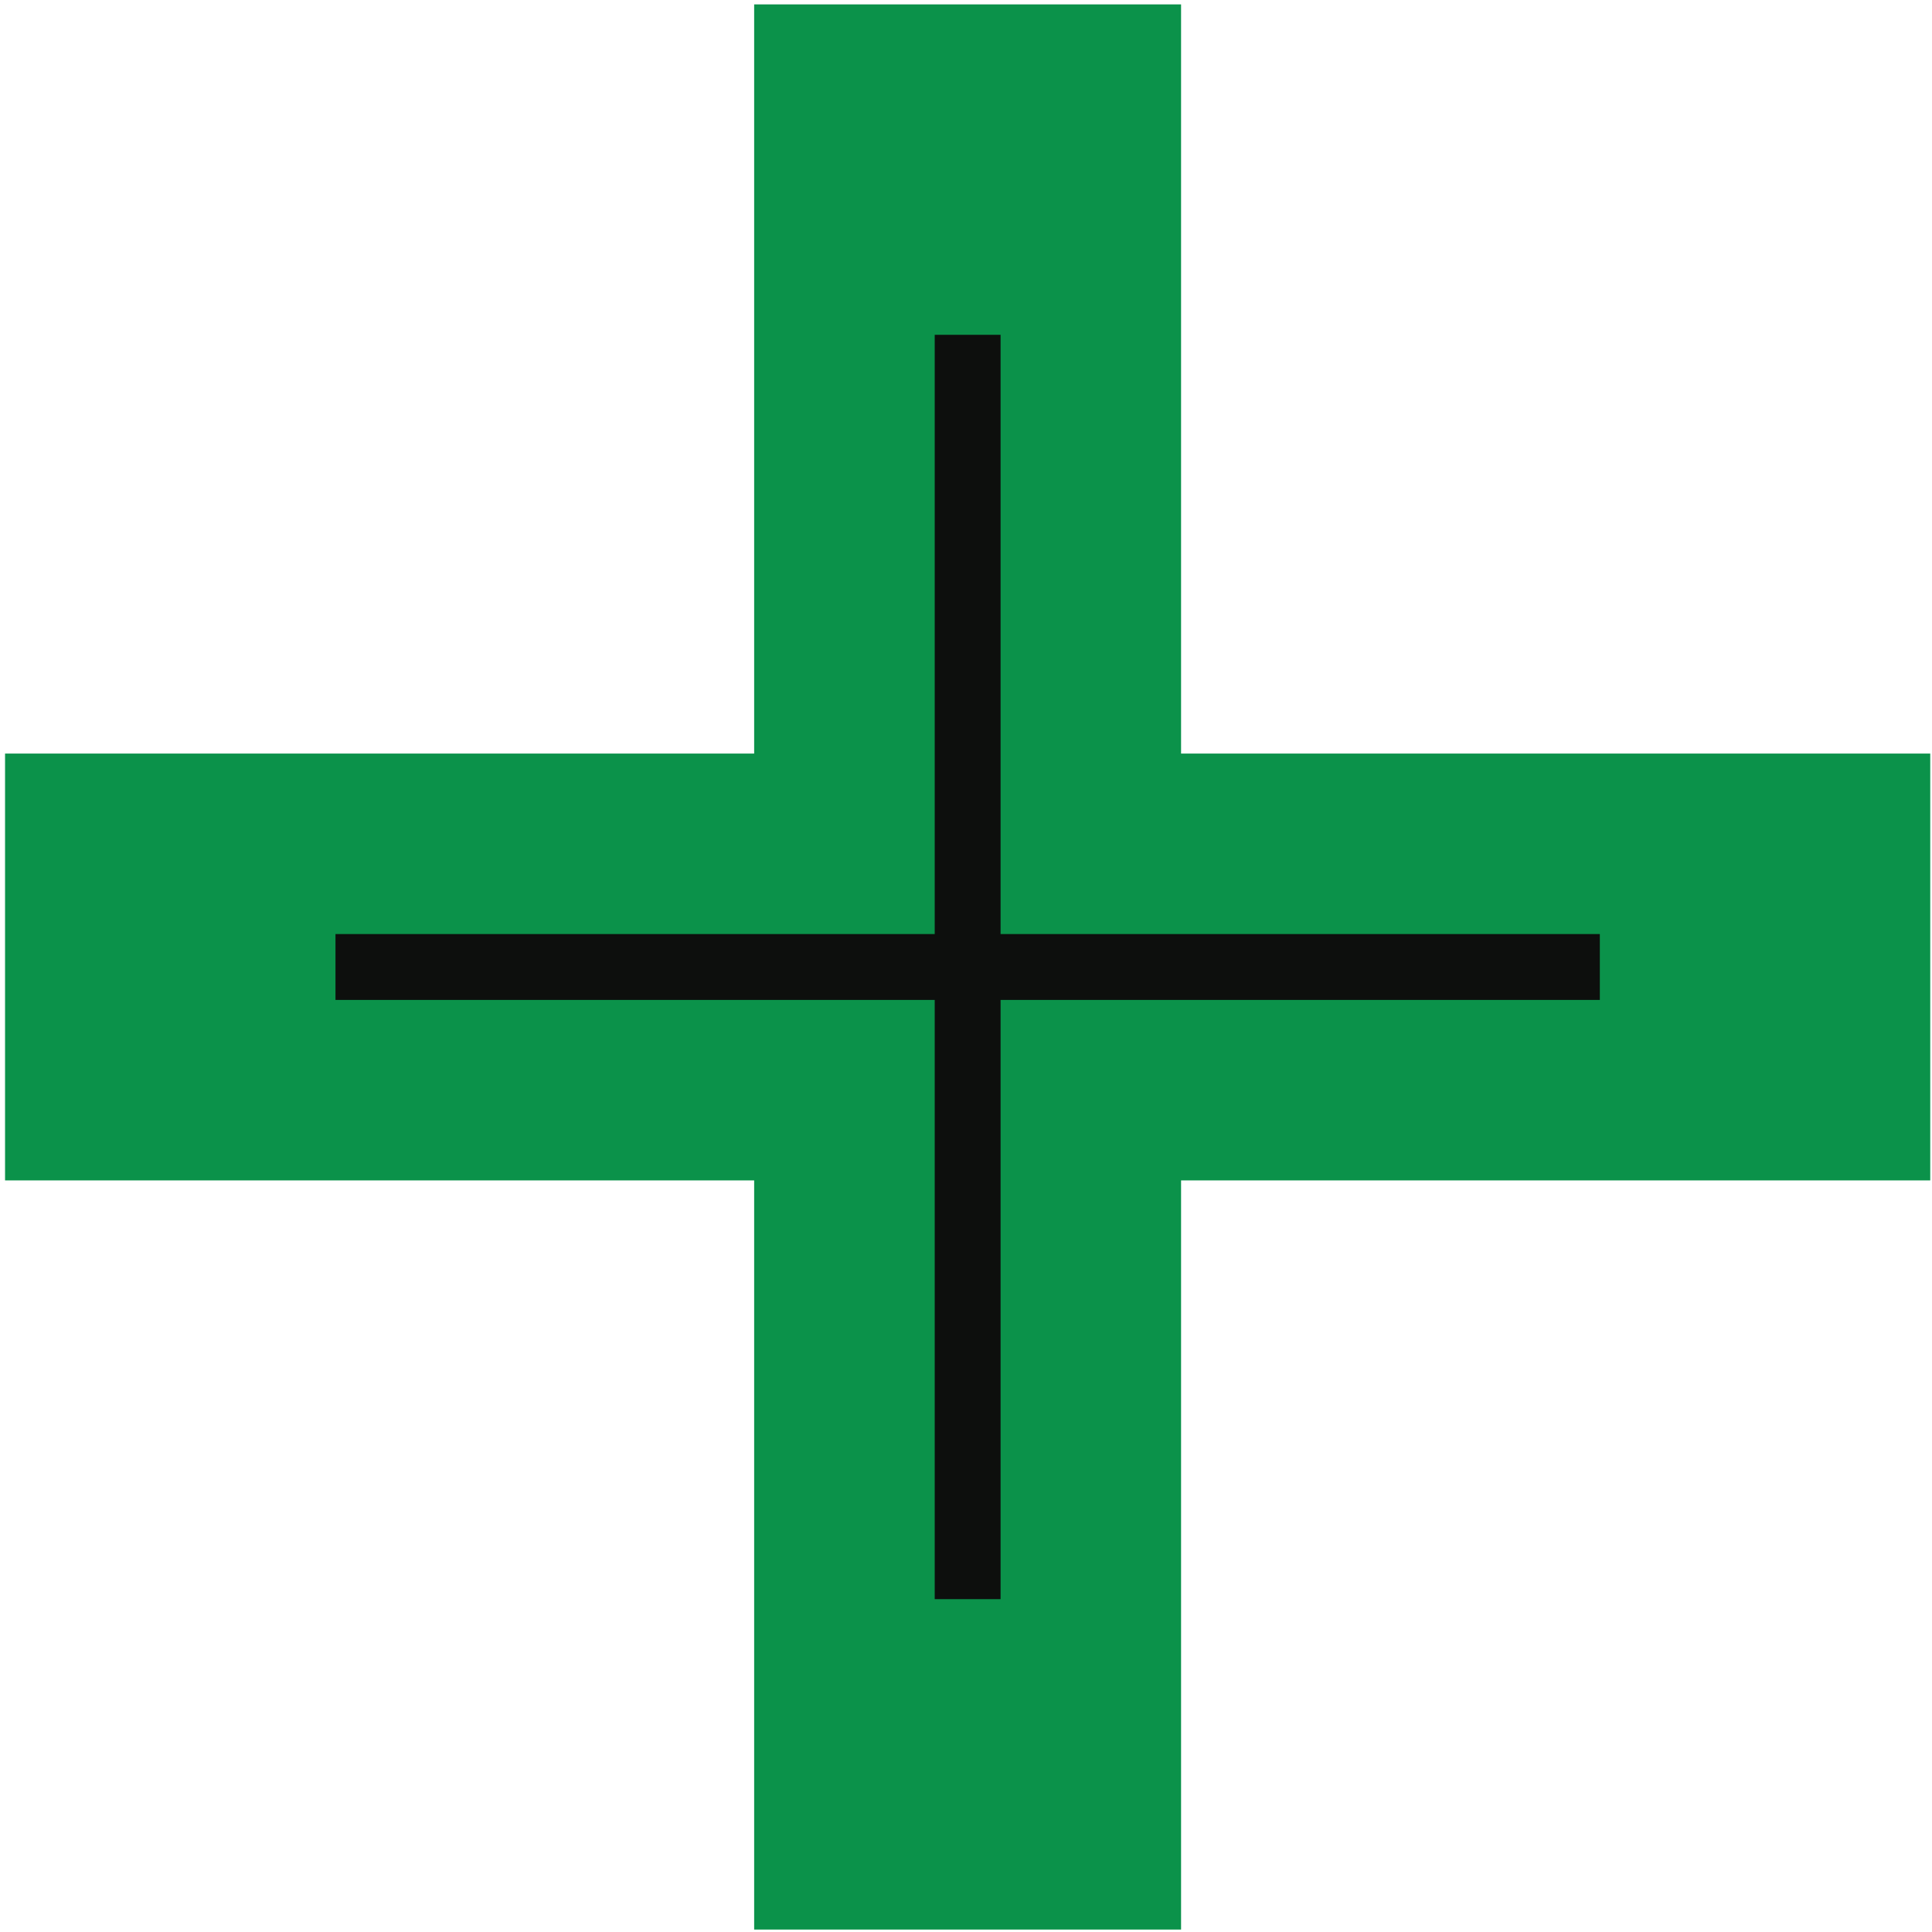
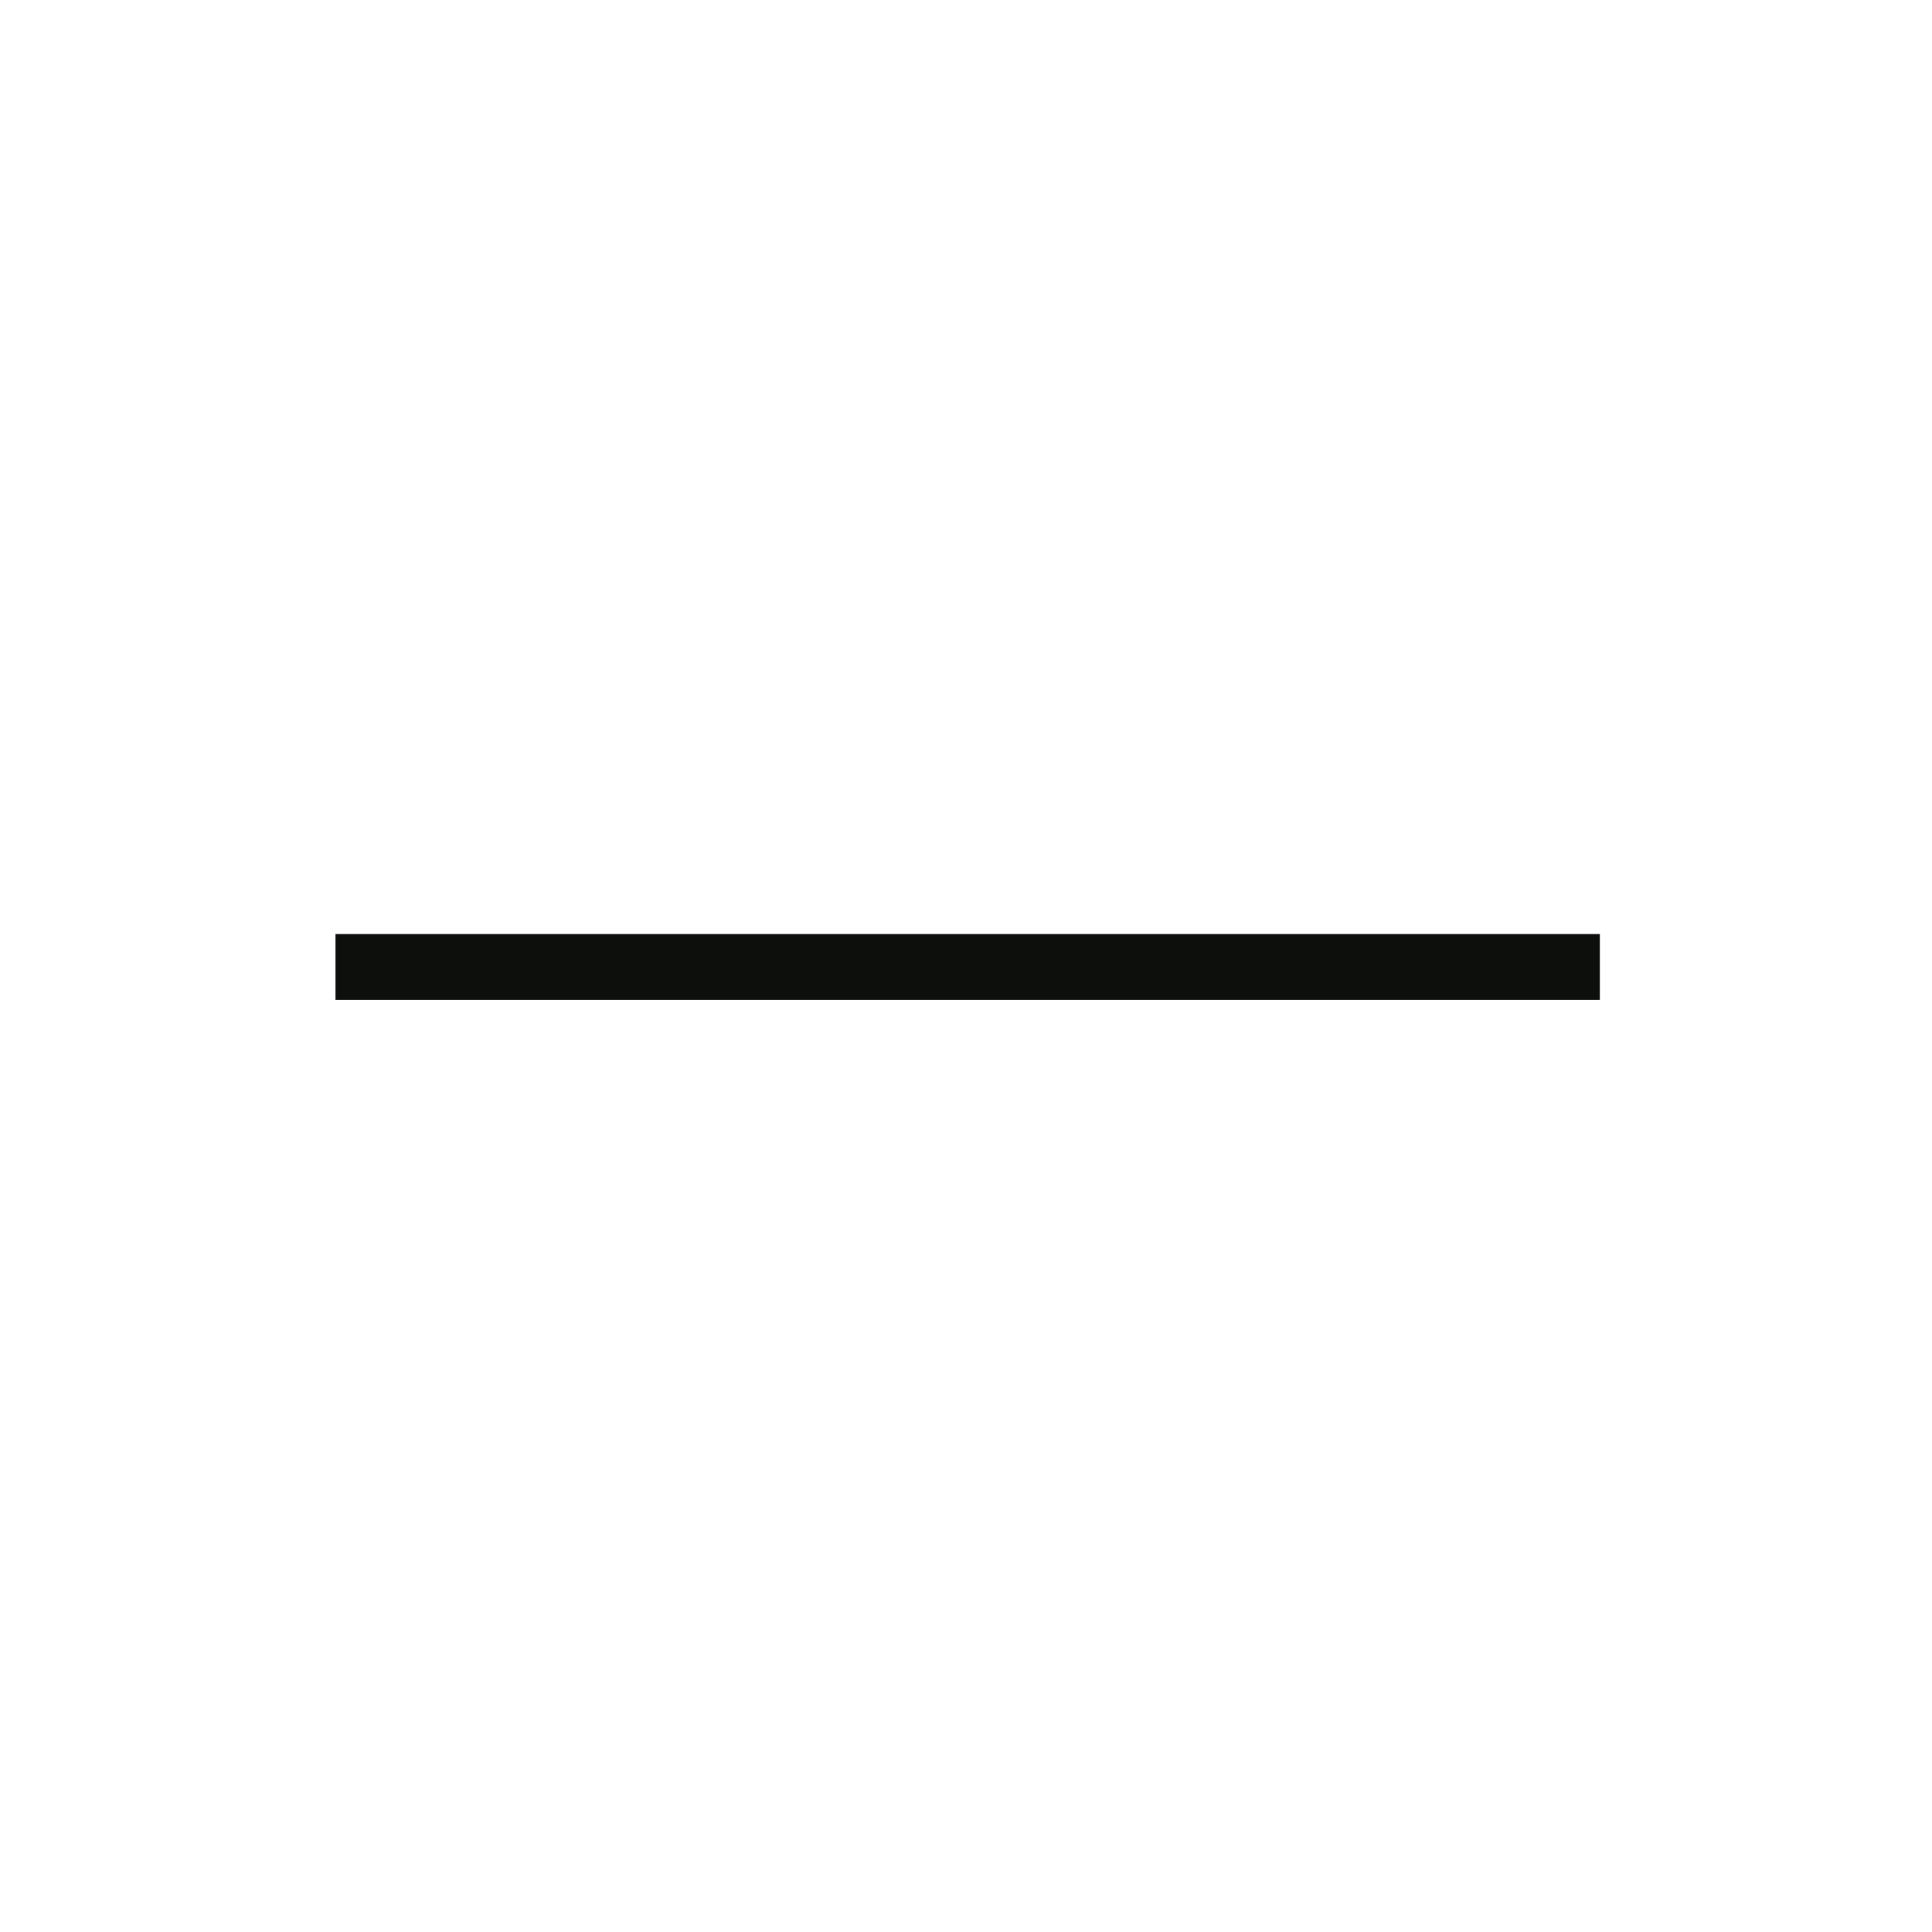
<svg xmlns="http://www.w3.org/2000/svg" width="88" height="88" viewBox="0 0 88 88" fill="none">
-   <path d="M53.796 87.889V53.766H87.92V34.324H53.796V0.2H34.351V34.324H0.23V53.766H34.351V87.889H53.796Z" fill="#0B924A" />
-   <path d="M44.075 15.25V72.839" stroke="#0D0F0D" stroke-width="3" stroke-miterlimit="10" />
  <path d="M72.87 44.045H15.281" stroke="#0D0F0D" stroke-width="3" stroke-miterlimit="10" />
</svg>